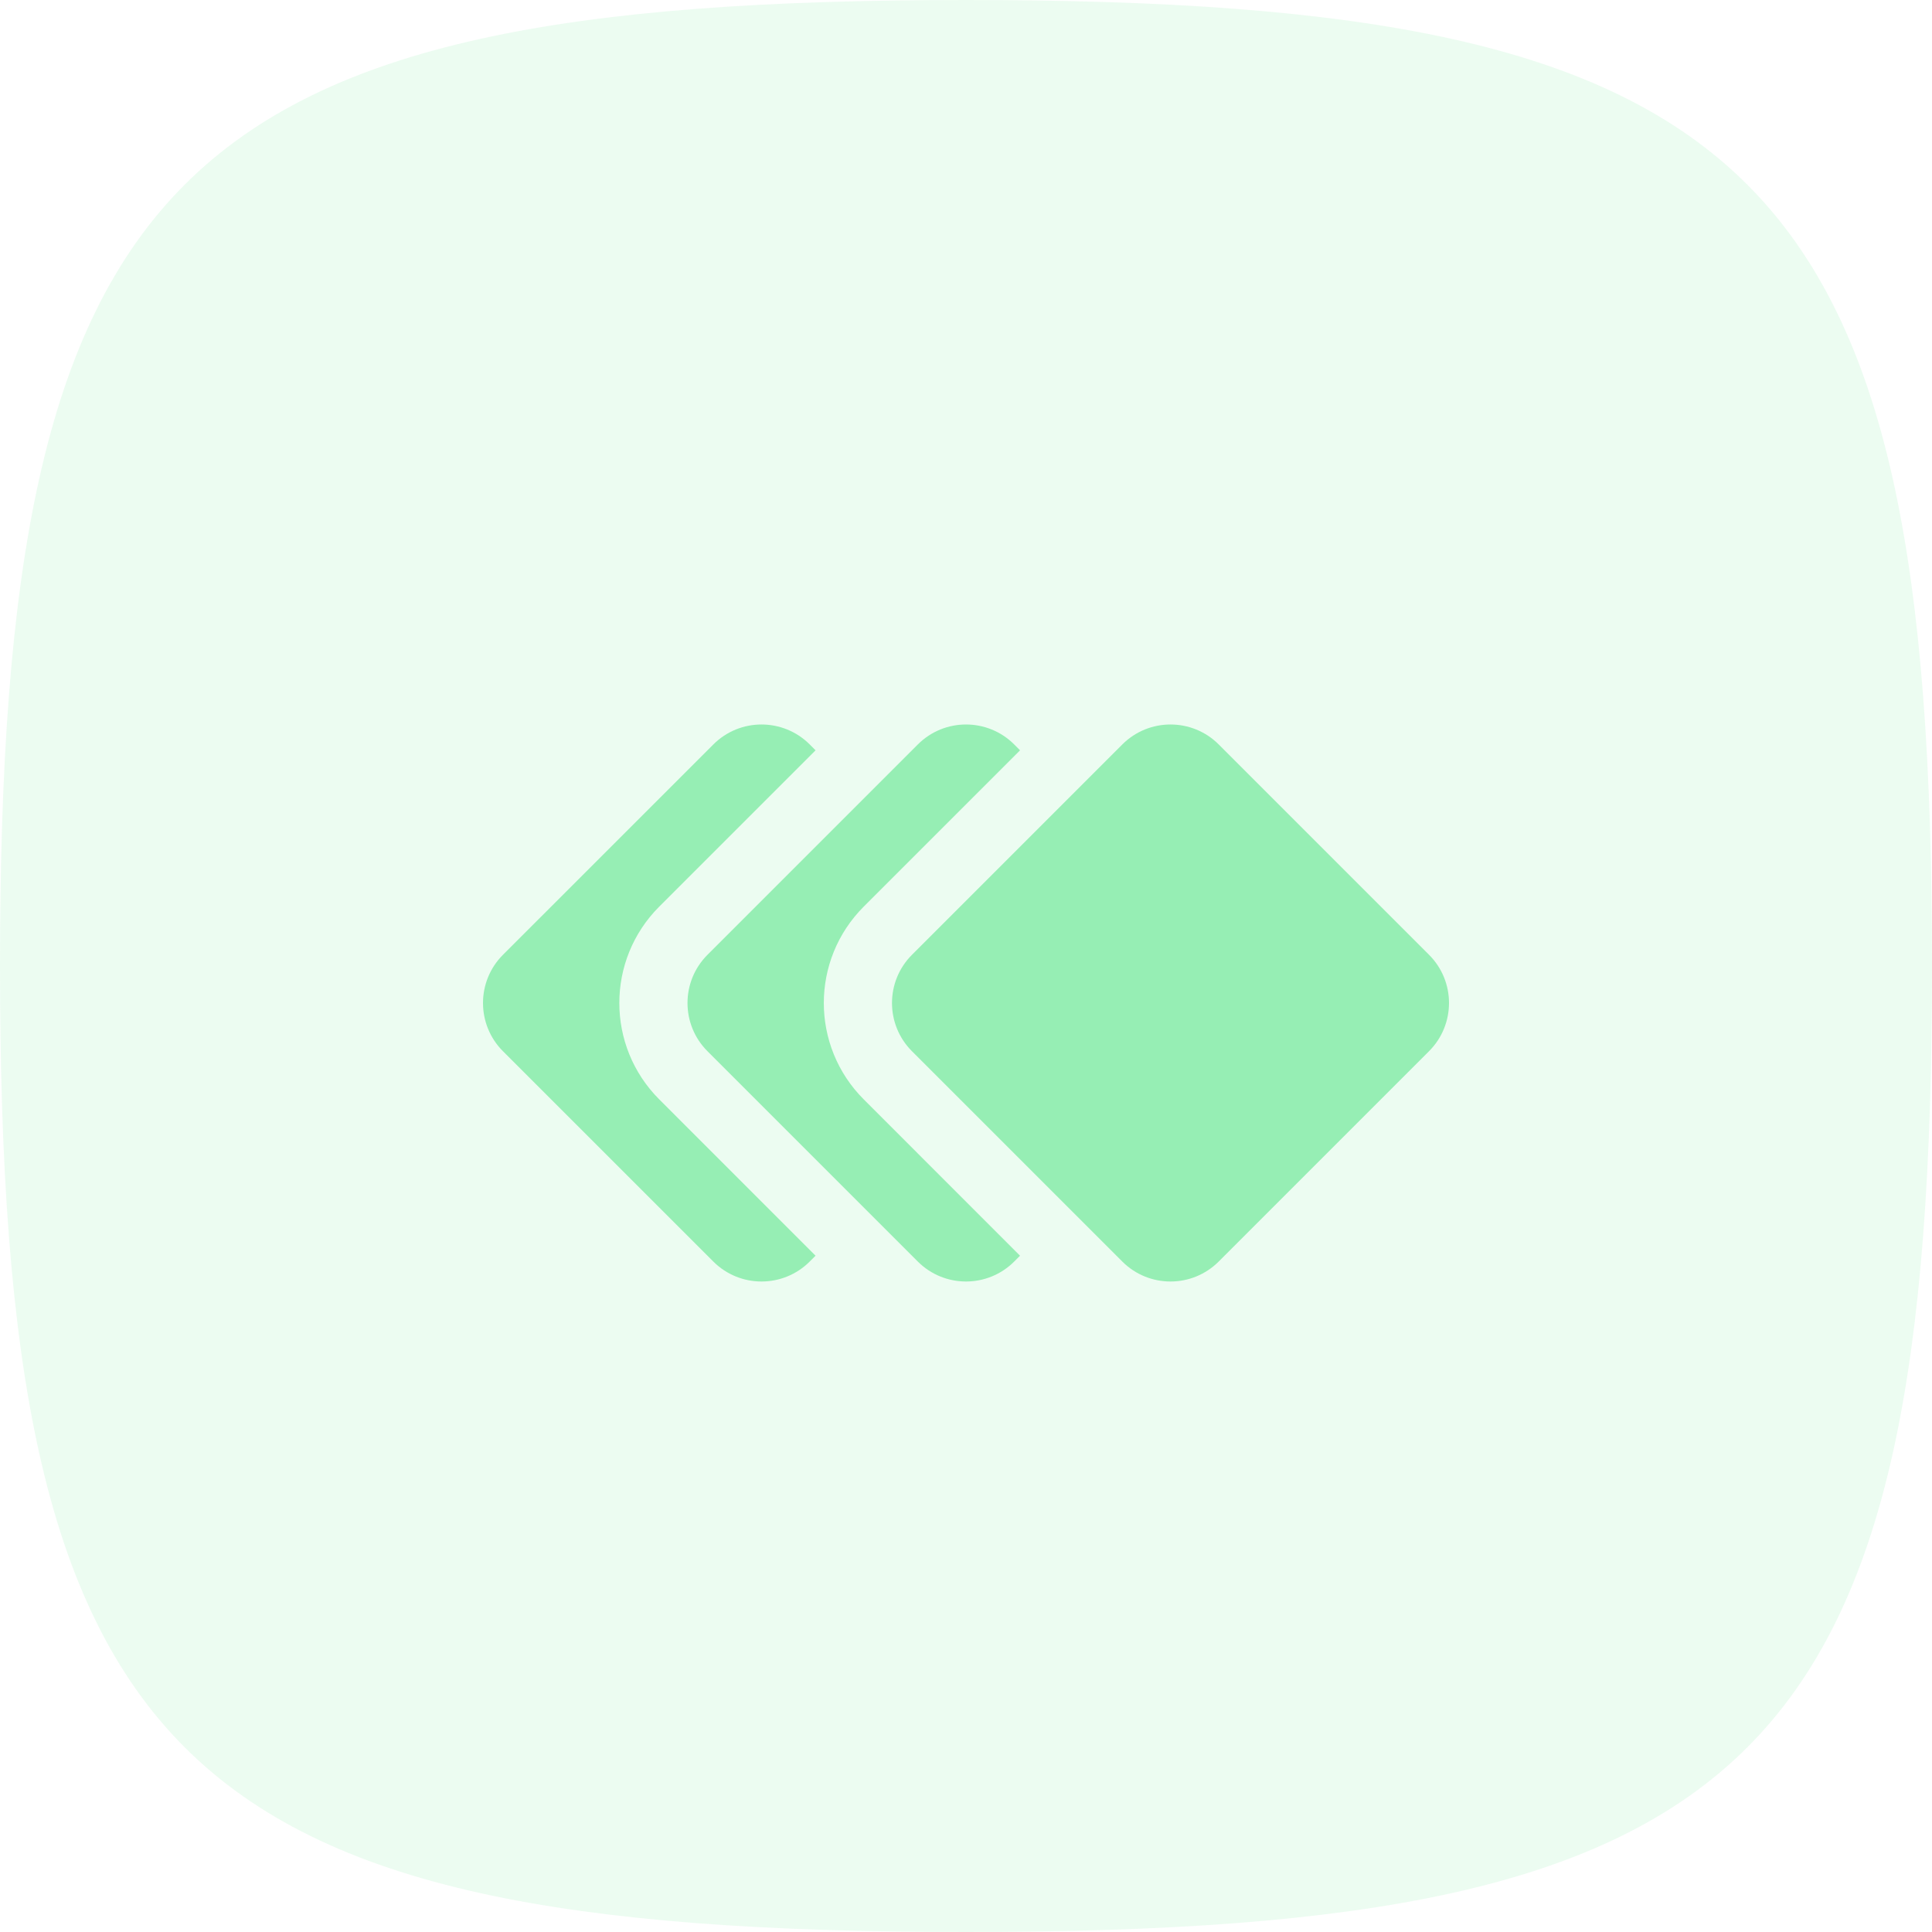
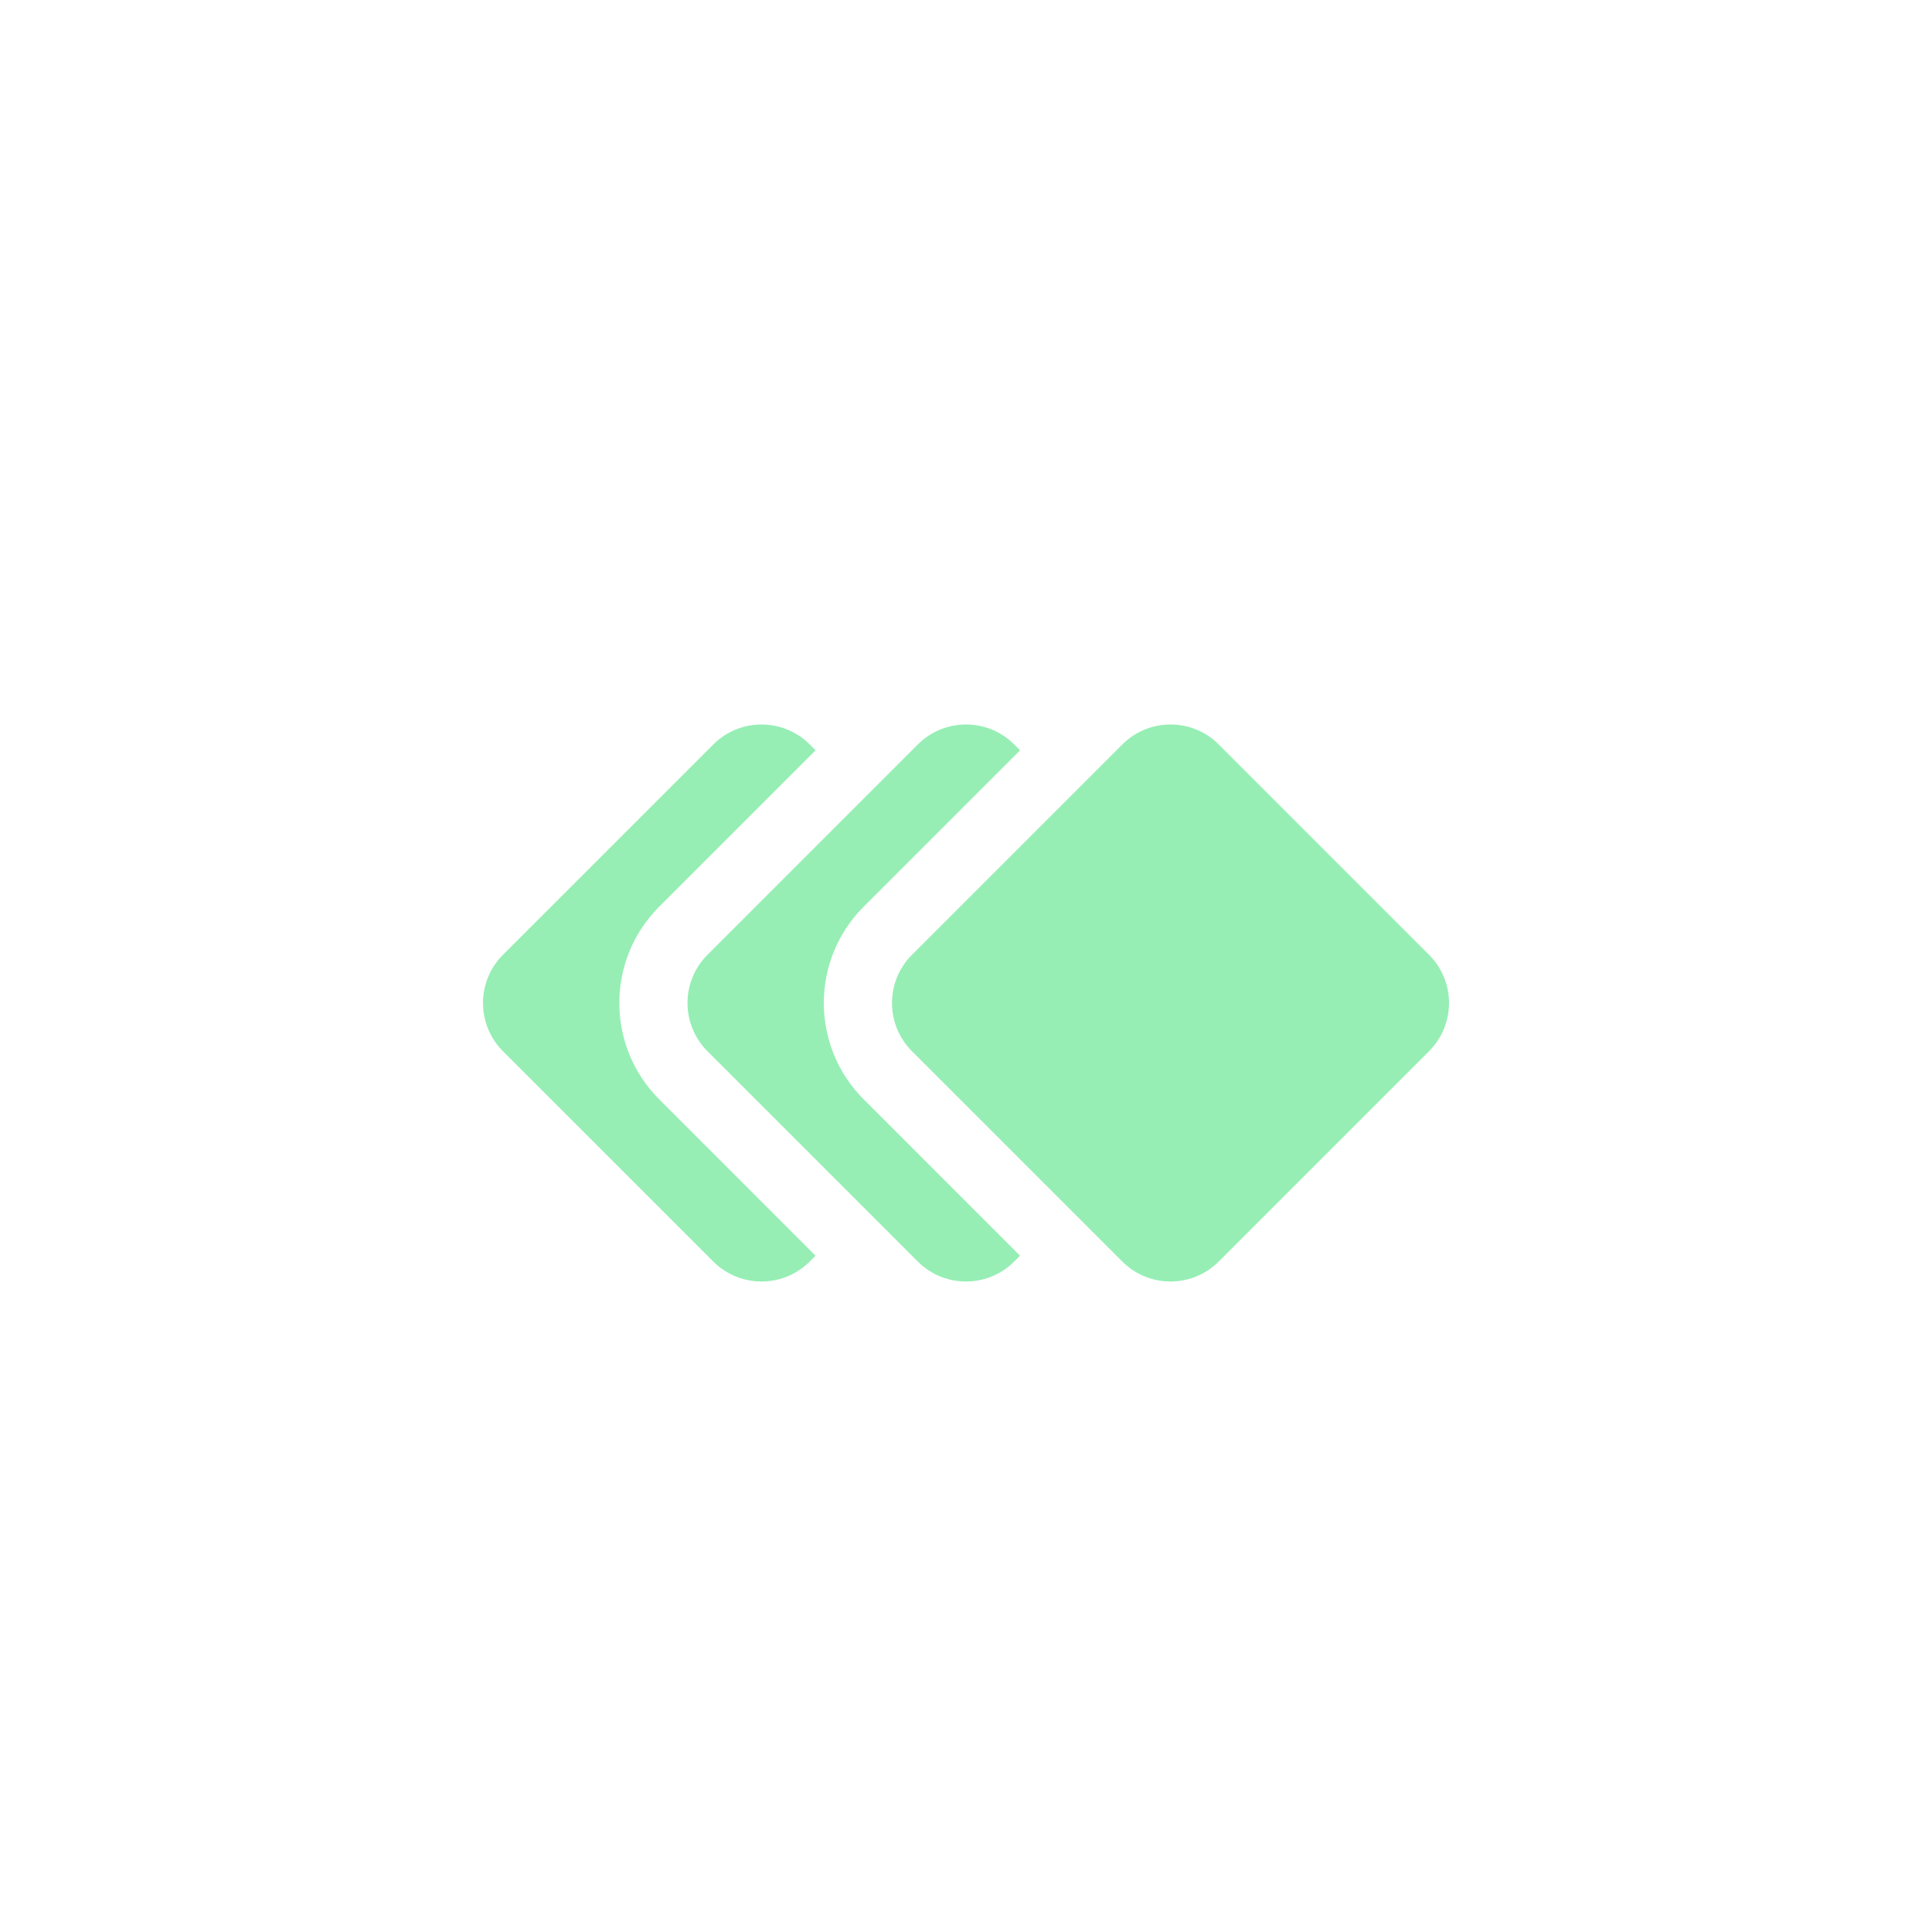
<svg xmlns="http://www.w3.org/2000/svg" width="64" height="64" viewBox="0 0 64 64" fill="none">
-   <path opacity="0.1" d="M0 32C0 5.648 5.648 0 32 0C58.352 0 64 5.648 64 32C64 58.352 58.352 64 32 64C5.648 64 0 58.352 0 32Z" fill="#3EE075" />
  <path fill-rule="evenodd" clip-rule="evenodd" d="M37.178 24.661C38.06 23.779 39.49 23.78 40.372 24.661L47.339 31.629C48.221 32.511 48.22 33.941 47.339 34.822L40.371 41.79C39.489 42.672 38.059 42.672 37.177 41.79L30.21 34.823C29.328 33.941 29.328 32.511 30.21 31.629L37.178 24.661ZM33.79 41.597L28.613 36.419C26.849 34.656 26.849 31.796 28.613 30.032L33.791 24.855L33.597 24.661C32.716 23.78 31.286 23.779 30.404 24.661L23.436 31.629C22.554 32.511 22.554 33.941 23.436 34.823L30.403 41.79C31.285 42.672 32.715 42.672 33.597 41.79L33.79 41.597ZM21.839 36.419L27.016 41.597L26.823 41.79C25.941 42.672 24.511 42.672 23.629 41.79L16.661 34.823C15.78 33.941 15.78 32.511 16.661 31.629L23.63 24.661C24.512 23.779 25.942 23.78 26.823 24.661L27.017 24.855L21.839 30.032C20.075 31.796 20.075 34.656 21.839 36.419Z" fill="#96EEB4" />
</svg>